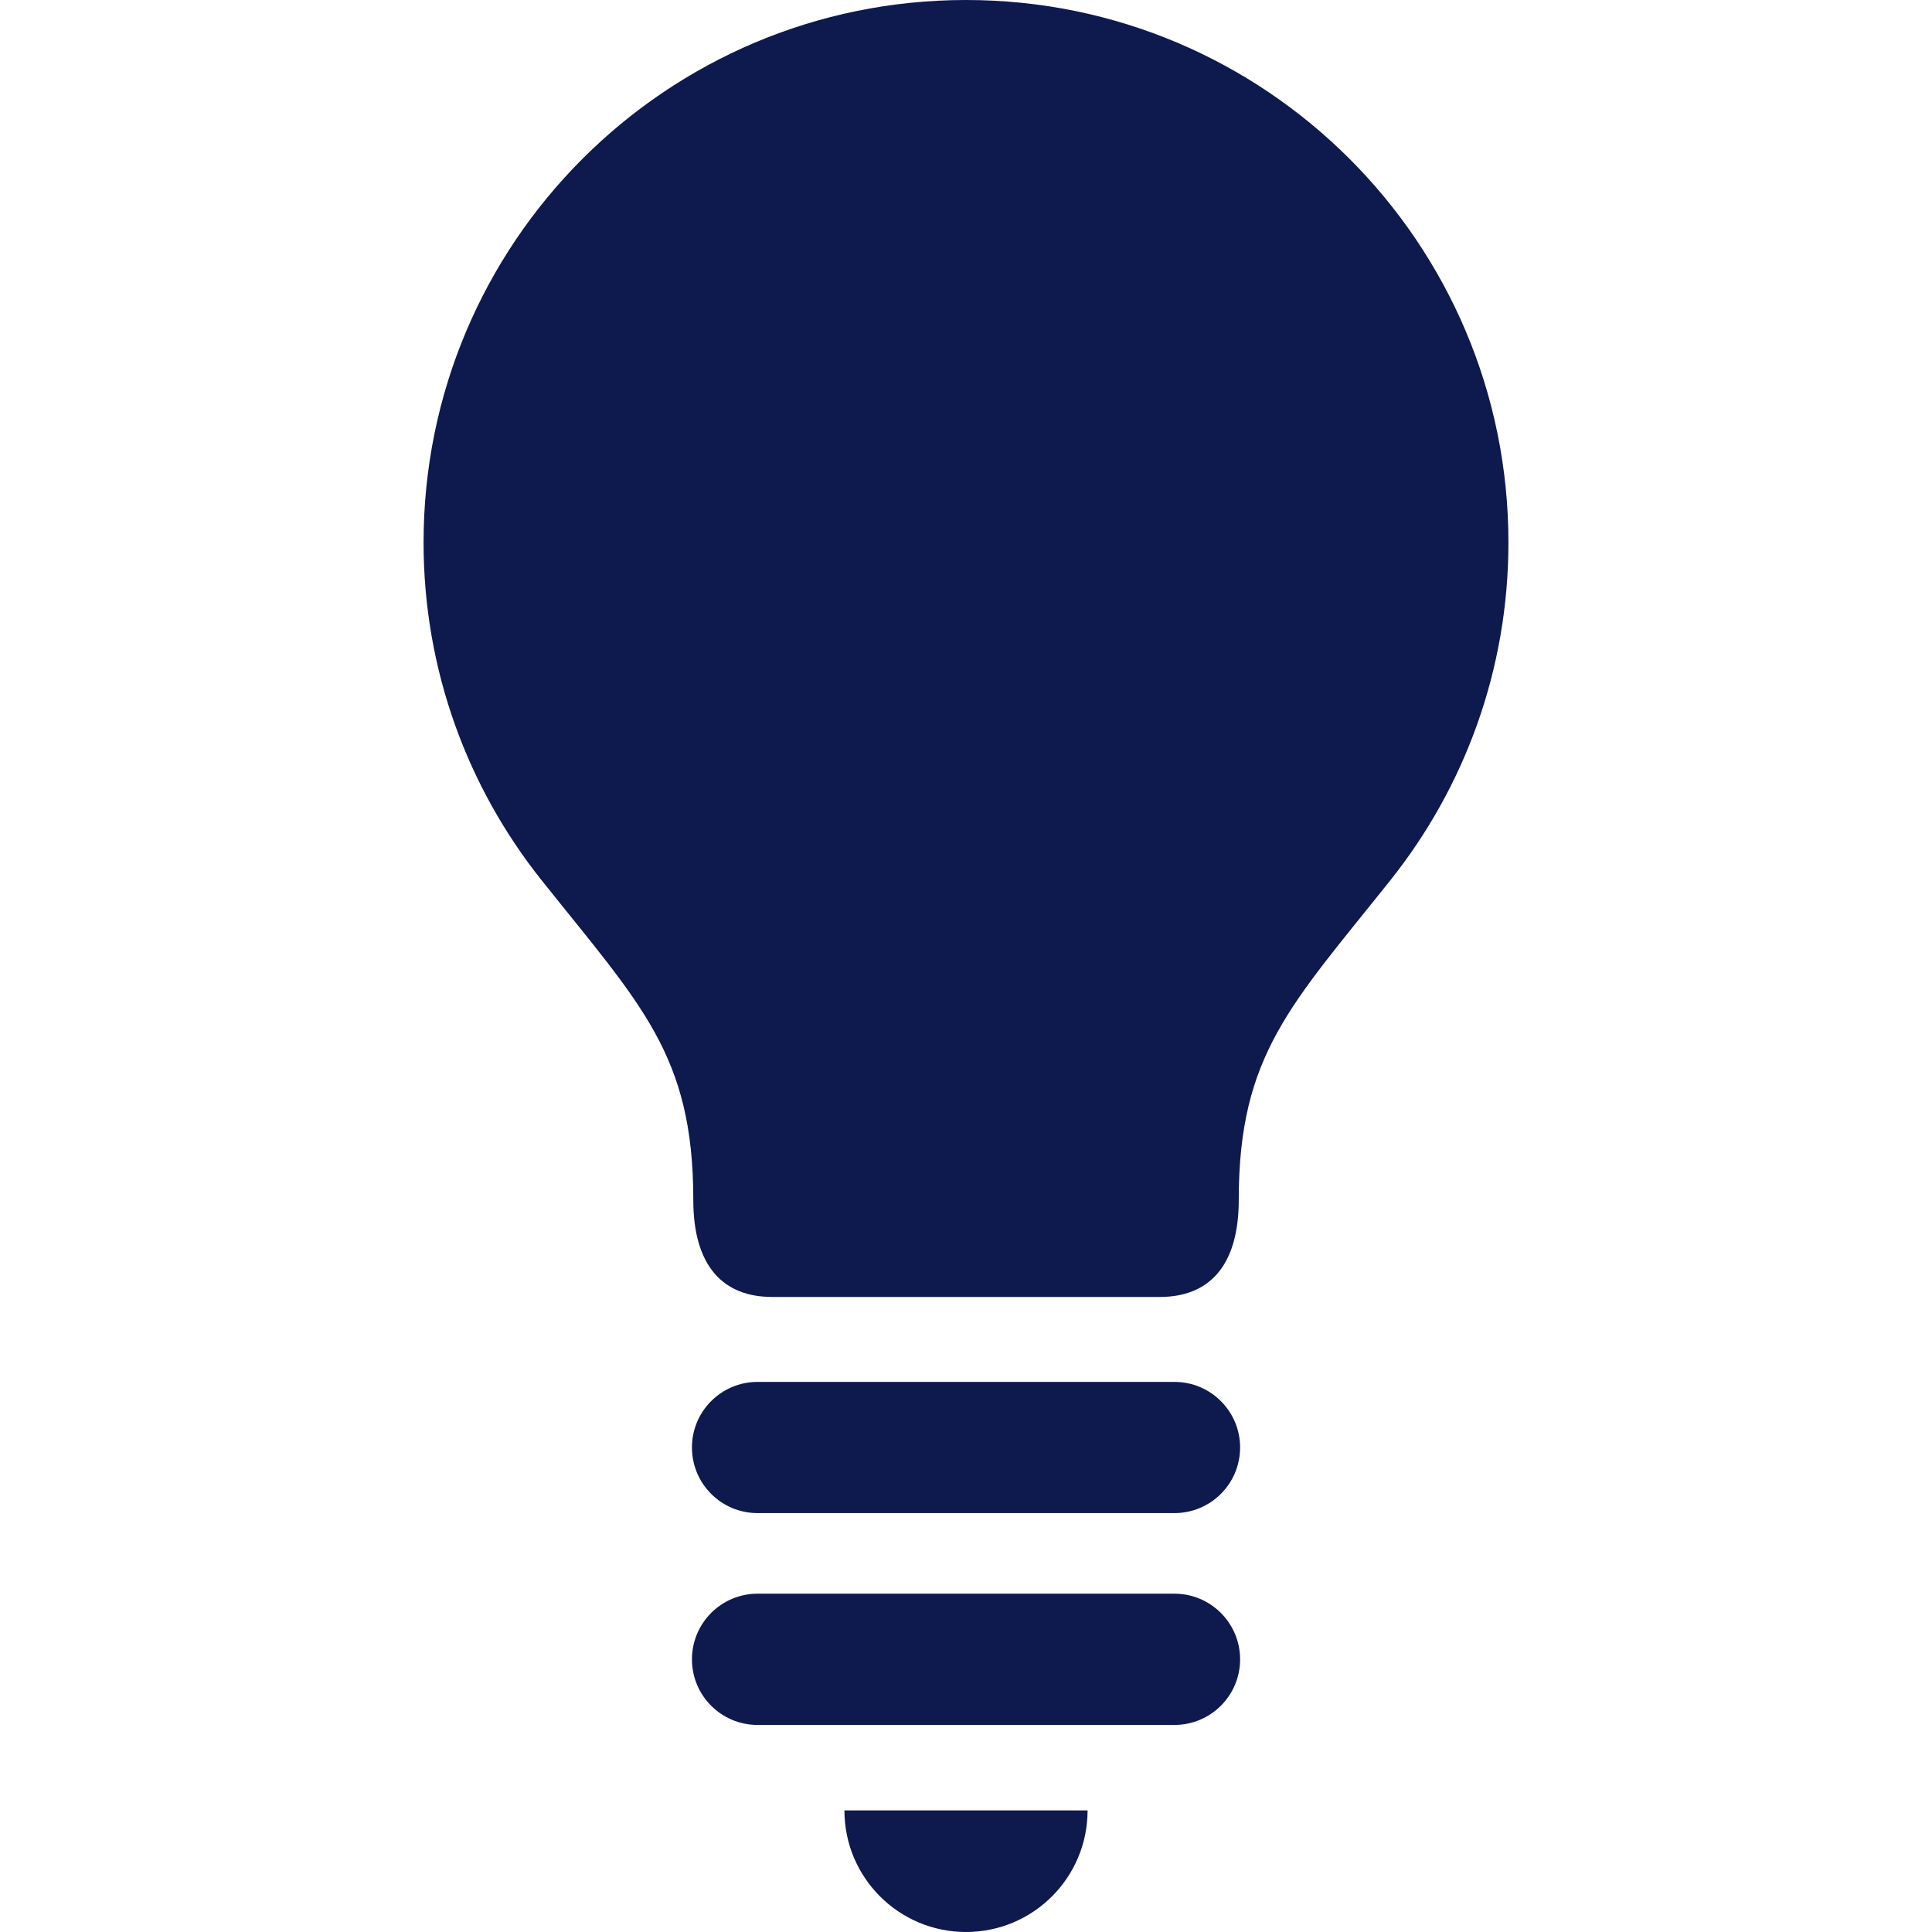
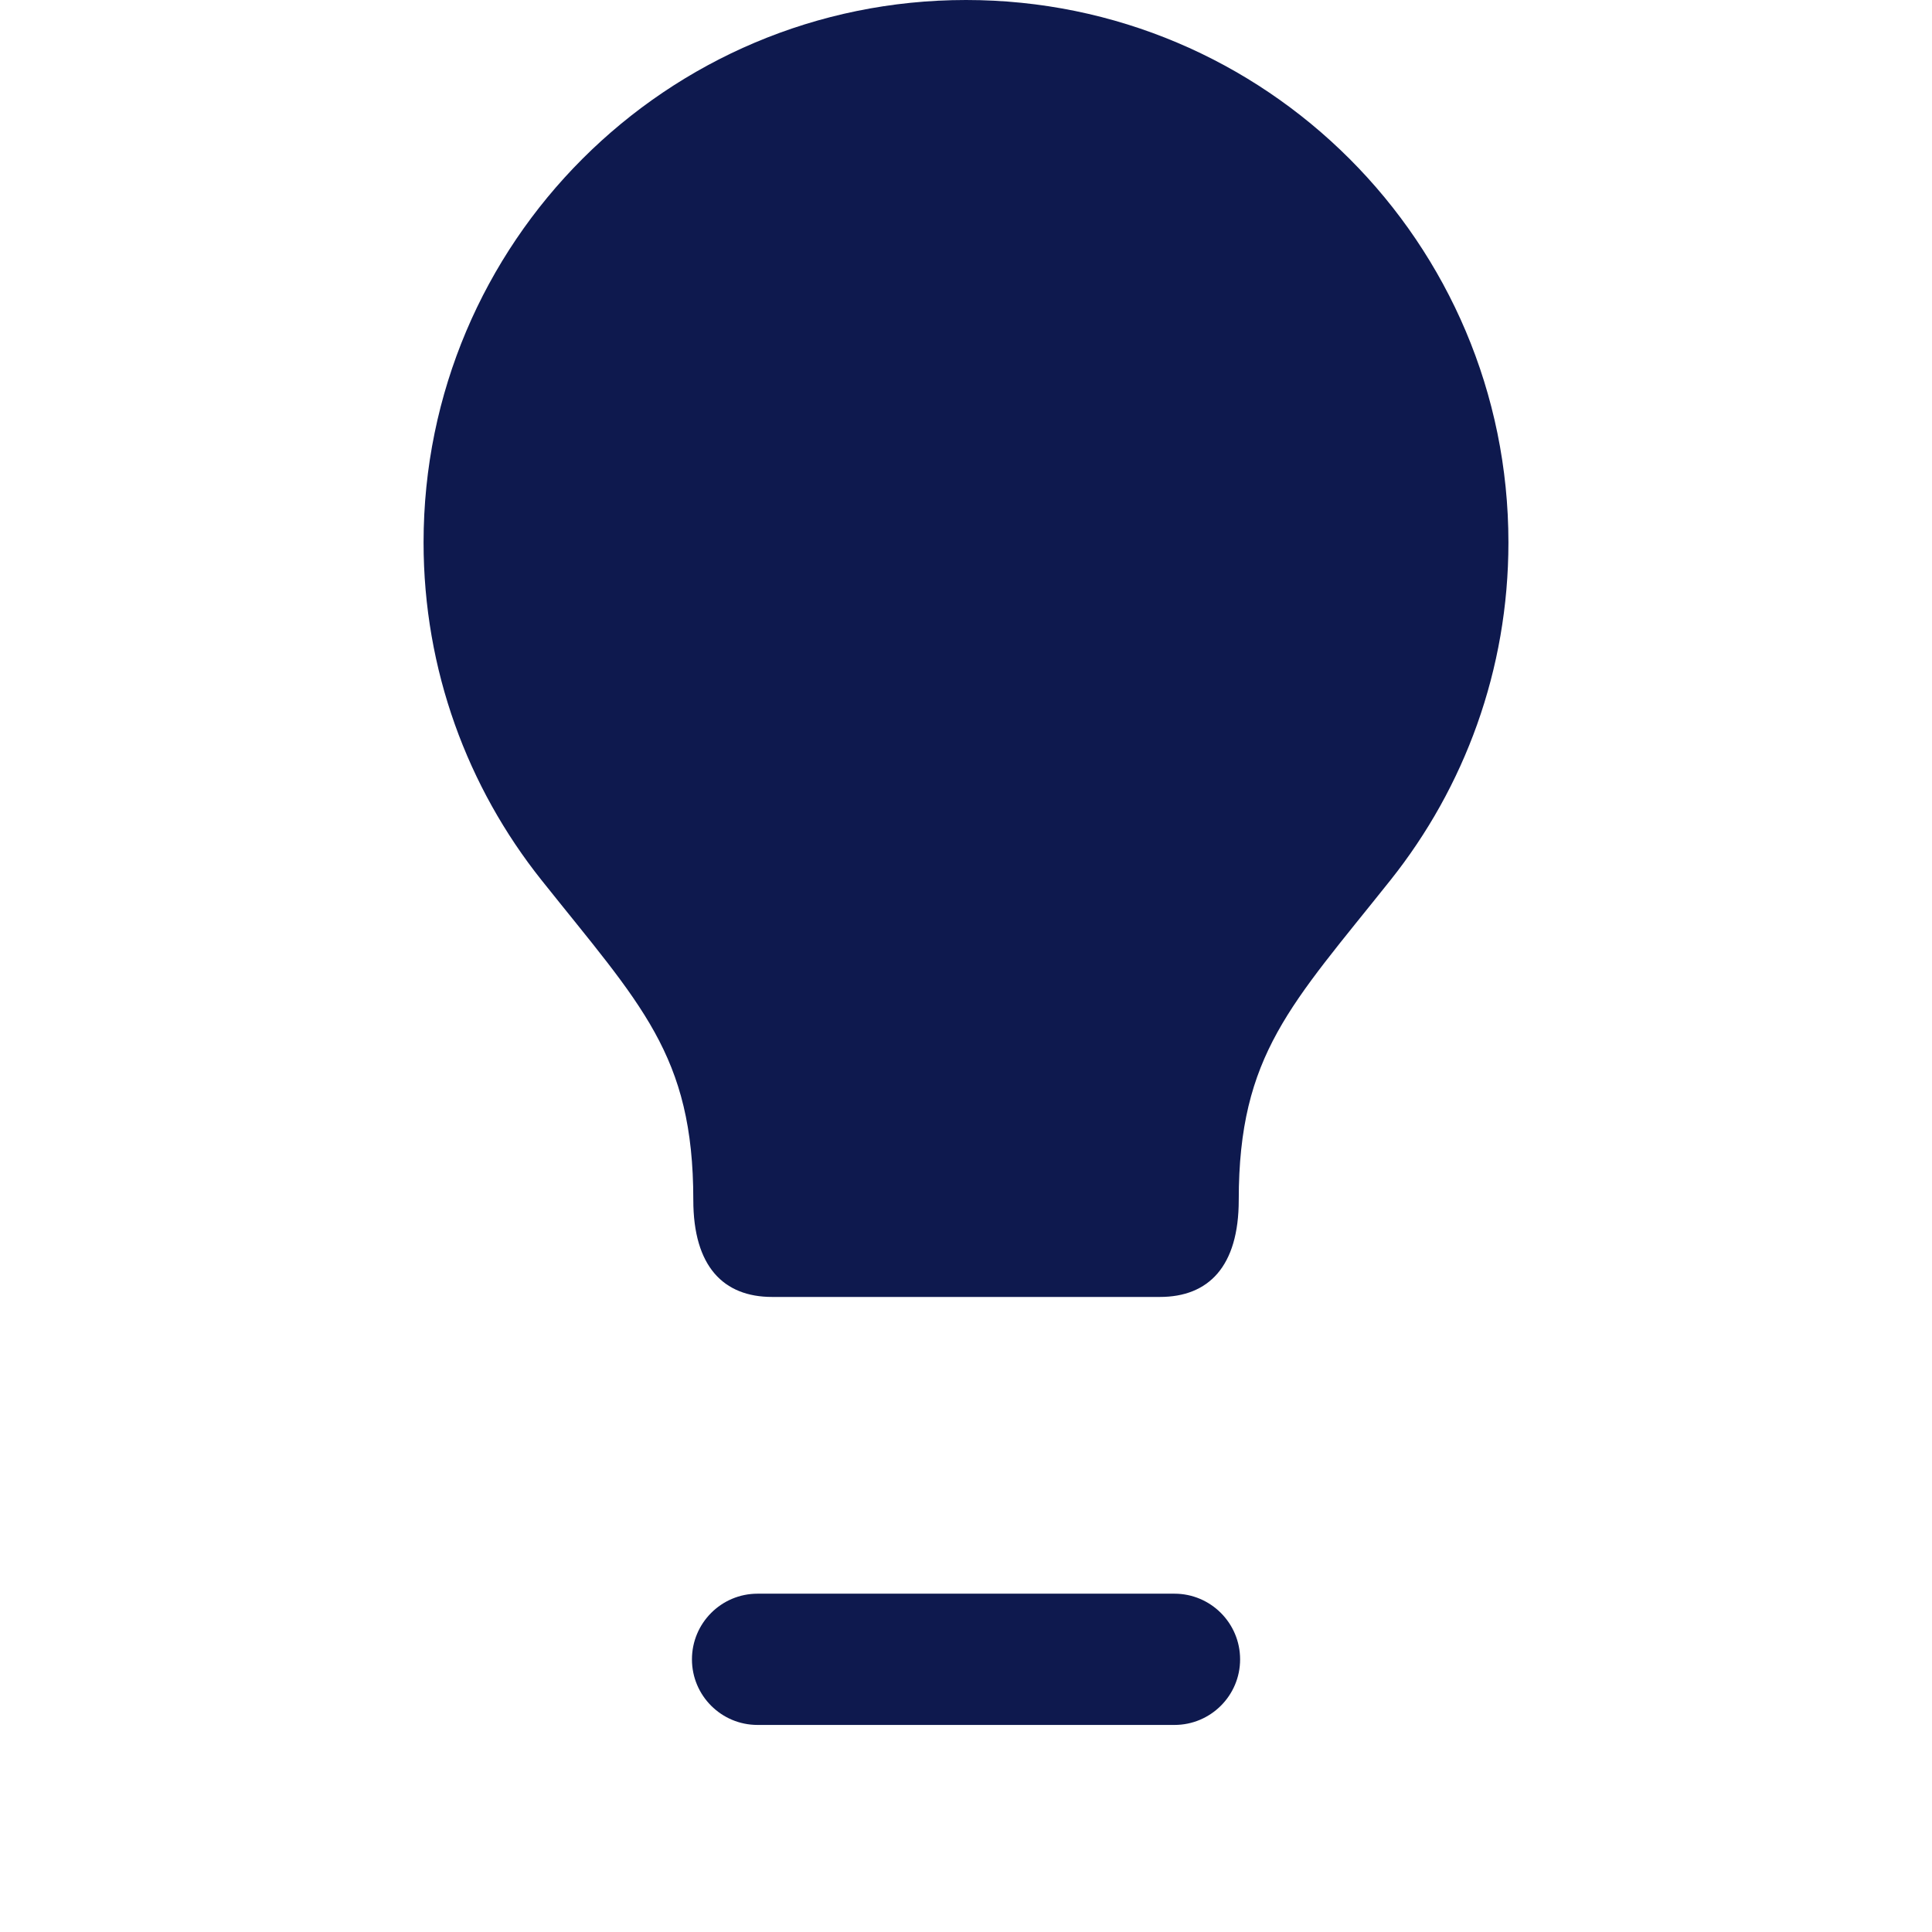
<svg xmlns="http://www.w3.org/2000/svg" version="1.1" id="_x32_" x="0px" y="0px" width="512px" height="512px" viewBox="0 0 512 512" style="width: 256px; height: 256px; opacity: 1;" xml:space="preserve">
  <style type="text/css">

	.st0{fill:#4B4B4B;}

</style>
  <g>
    <path class="st0" d="M256,0c-79.391,0-143.75,64.344-143.75,143.75c0,33.828,11.688,64.922,31.25,89.484   c26.328,33.063,40.234,46.234,40.234,84.766c0,17.672,8.031,25.703,20.875,25.703h102.781c12.859,0,20.891-8.031,20.891-25.703   c0-38.531,13.891-51.703,40.219-84.766c19.563-24.563,31.25-55.656,31.25-89.484C399.75,64.344,335.391,0,256,0z" style="fill: rgb(14, 25, 78);" />
-     <path class="st0" d="M256,512c17.797,0,32.219-14.422,32.219-32.219h-64.438C223.781,497.578,238.203,512,256,512z" style="fill: rgb(14, 25, 78);" />
-     <path class="st0" d="M311.25,366.219h-110.5c-9.594,0-17.375,7.781-17.375,17.375c0,9.609,7.781,17.391,17.375,17.391h110.5   c9.594,0,17.391-7.781,17.391-17.391C328.641,374,320.844,366.219,311.25,366.219z" style="fill: rgb(14, 25, 78);" />
    <path class="st0" d="M311.25,422.344h-110.5c-9.594,0-17.375,7.797-17.375,17.406c0,9.594,7.781,17.375,17.375,17.375h110.5   c9.594,0,17.391-7.781,17.391-17.375C328.641,430.141,320.844,422.344,311.25,422.344z" style="fill: rgb(14, 25, 78);" />
  </g>
</svg>